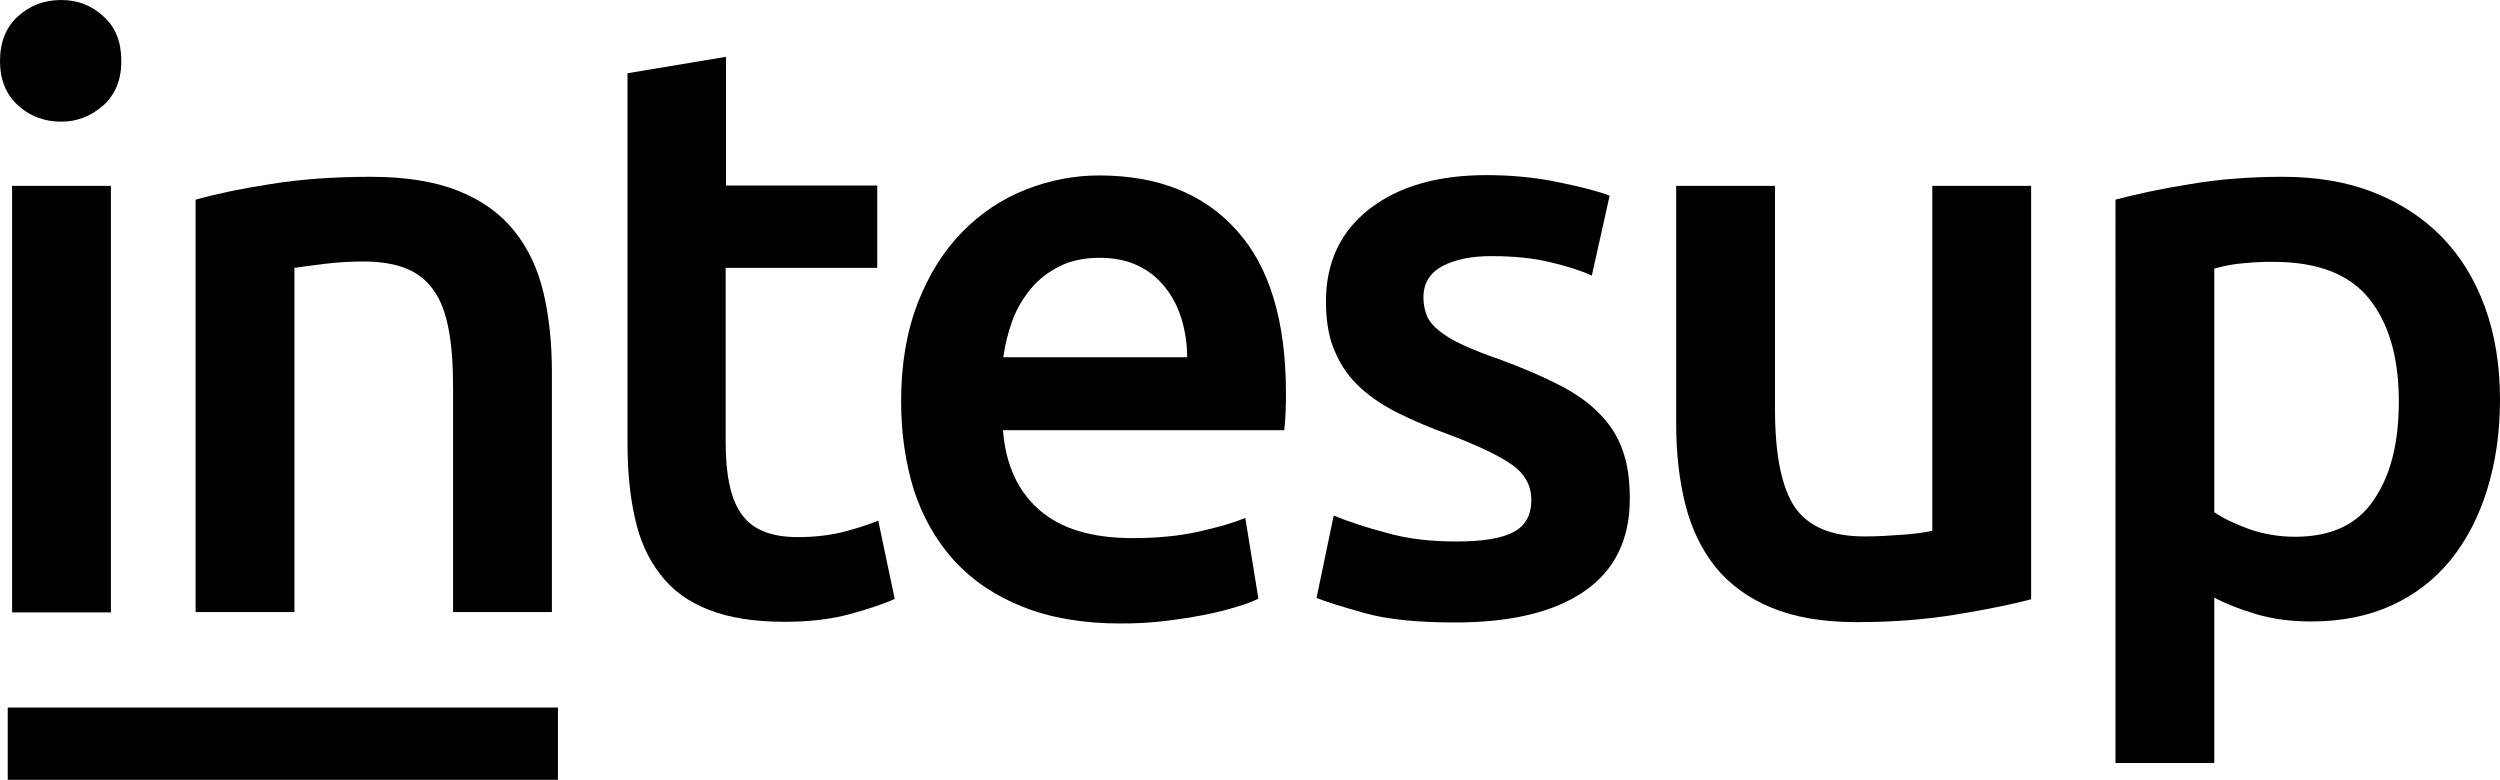
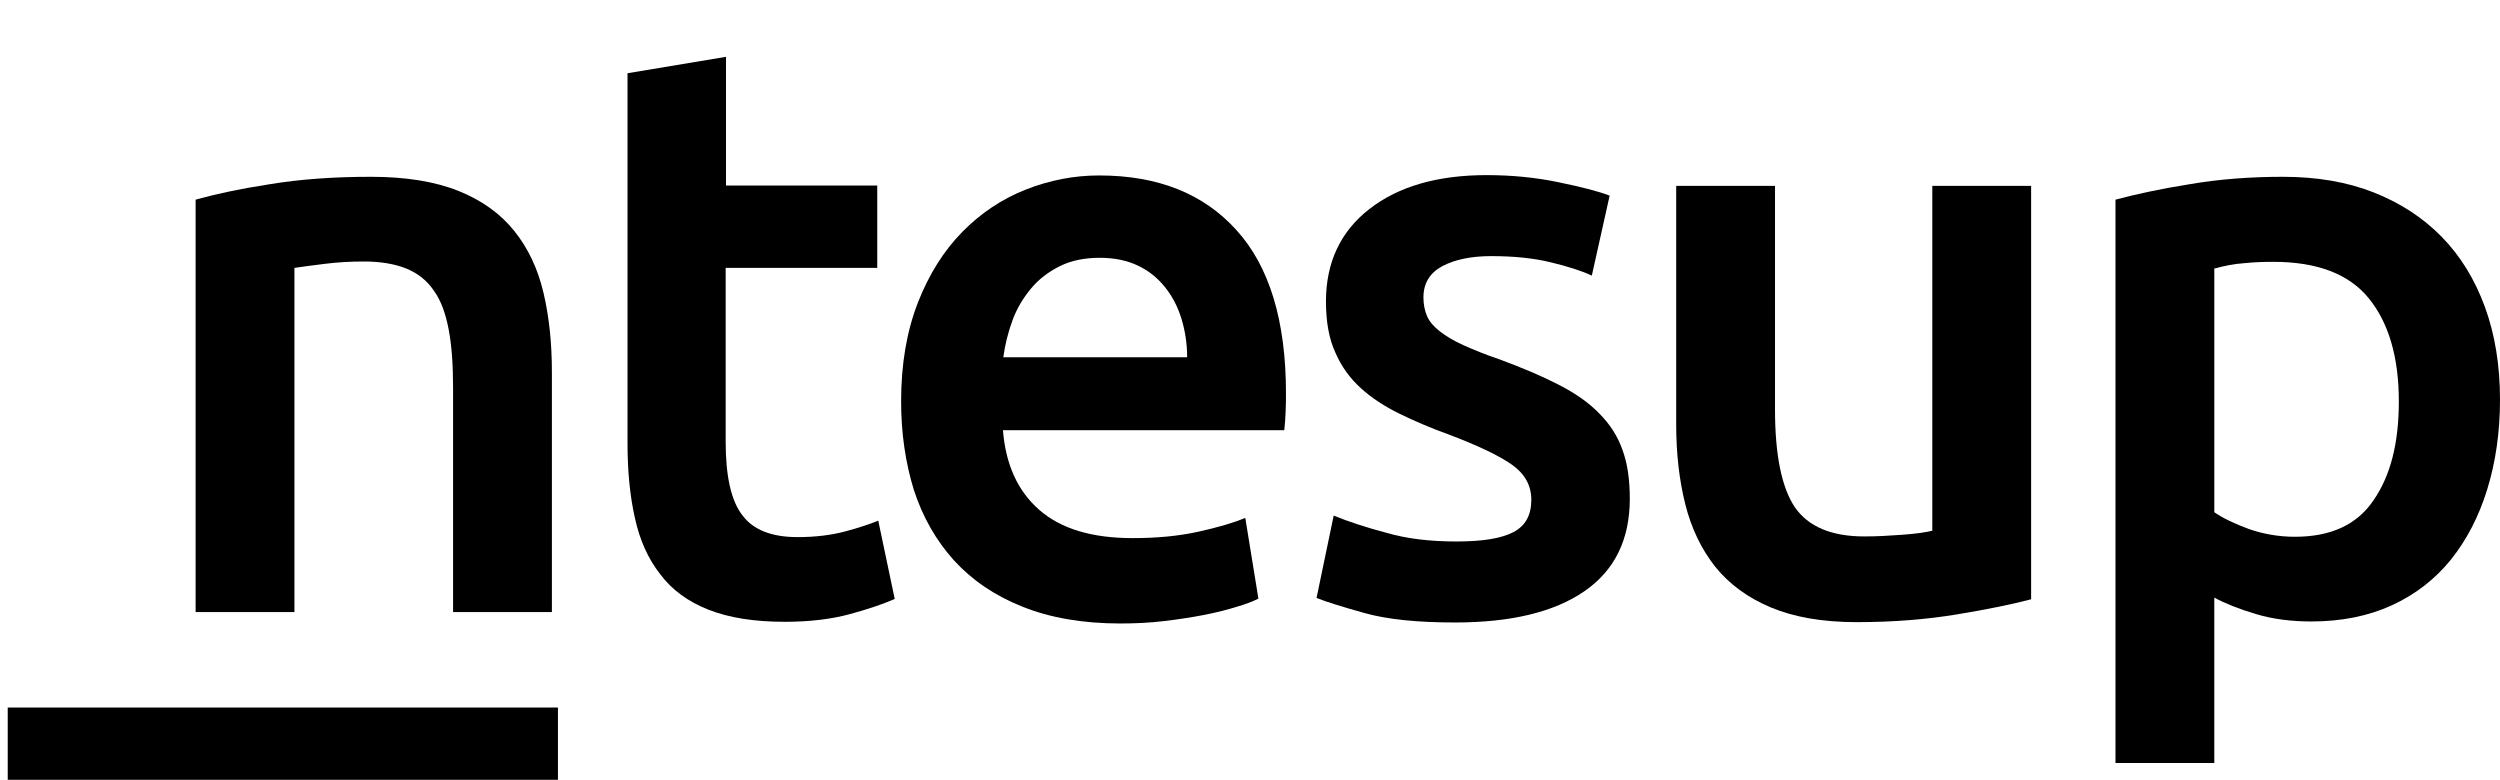
<svg xmlns="http://www.w3.org/2000/svg" version="1.1" id="Layer_1" x="0px" y="0px" viewBox="0 0 743.8 232" style="enable-background:new 0 0 743.8 232;" xml:space="preserve">
  <g>
    <path d="M268.1,119.4c0-11.2,1.7-20.9,5-29.4c3.3-8.4,7.7-15.4,13.2-21c5.5-5.6,11.8-9.8,18.9-12.6c7.1-2.8,14.4-4.2,21.8-4.2   c17.5,0,31.1,5.4,40.9,16.3c9.8,10.8,14.7,27,14.7,48.5c0,1.6,0,3.4-0.1,5.5c-0.1,2-0.2,3.8-0.4,5.5h-83.7   c0.8,10.2,4.4,18.1,10.8,23.7c6.4,5.6,15.6,8.4,27.8,8.4c7.1,0,13.6-0.6,19.5-1.9c5.9-1.3,10.6-2.7,14-4.1l3.9,24   c-1.6,0.8-3.8,1.7-6.7,2.5c-2.8,0.9-6.1,1.7-9.7,2.4c-3.6,0.7-7.6,1.3-11.8,1.8c-4.2,0.5-8.5,0.7-12.9,0.7c-11.2,0-20.9-1.7-29.1-5   c-8.3-3.3-15-7.9-20.4-13.8c-5.3-5.9-9.3-12.9-11.9-20.9C269.4,137.7,268.1,128.9,268.1,119.4z M353.2,106.3c0-4-0.6-7.9-1.7-11.5   c-1.1-3.6-2.8-6.8-5-9.5c-2.2-2.7-4.8-4.8-8-6.3c-3.2-1.5-6.9-2.3-11.3-2.3c-4.5,0-8.5,0.8-11.9,2.5c-3.4,1.7-6.3,3.9-8.6,6.7   c-2.3,2.8-4.2,5.9-5.5,9.5c-1.3,3.6-2.2,7.2-2.7,10.9H353.2z" />
    <path d="M433.3,161.1c7.8,0,13.4-0.9,17-2.8c3.6-1.9,5.3-5.1,5.3-9.6c0-4.2-1.9-7.7-5.7-10.4c-3.8-2.7-10.1-5.7-18.8-9   c-5.3-1.9-10.2-4-14.7-6.2c-4.5-2.2-8.3-4.7-11.5-7.6c-3.2-2.9-5.8-6.4-7.6-10.6c-1.9-4.1-2.8-9.2-2.8-15.2   c0-11.6,4.3-20.8,12.9-27.5c8.6-6.7,20.2-10.1,34.9-10.1c7.4,0,14.6,0.7,21.3,2.1c6.8,1.4,11.9,2.7,15.3,4L473.6,82   c-3.2-1.5-7.4-2.8-12.4-4c-5-1.2-10.8-1.8-17.5-1.8c-6,0-10.8,1-14.6,3c-3.7,2-5.6,5.1-5.6,9.3c0,2.1,0.4,4,1.1,5.6   c0.7,1.6,2,3.1,3.8,4.5c1.8,1.4,4.1,2.8,7,4.1s6.5,2.8,10.7,4.2c7,2.6,12.9,5.1,17.7,7.6c4.9,2.5,8.9,5.3,12,8.5   c3.2,3.2,5.5,6.8,6.9,10.8c1.5,4,2.2,8.9,2.2,14.6c0,12.1-4.5,21.3-13.5,27.5c-9,6.2-21.8,9.3-38.5,9.3c-11.2,0-20.1-0.9-26.9-2.8   c-6.8-1.9-11.6-3.4-14.3-4.5l5.1-24.5c4.4,1.8,9.6,3.5,15.6,5.1C418.6,160.3,425.5,161.1,433.3,161.1z" />
    <path d="M604.3,178.3c-5.7,1.5-13,3-22.1,4.5c-9.1,1.5-19,2.3-29.8,2.3c-10.2,0-18.7-1.5-25.6-4.4c-6.9-2.9-12.4-7-16.5-12.1   c-4.1-5.2-7.1-11.4-8.9-18.6c-1.8-7.2-2.7-15.1-2.7-23.7V55.3h29.4v66.5c0,13.6,2,23.3,5.9,29.1c4,5.8,10.9,8.7,20.7,8.7   c3.6,0,7.3-0.2,11.3-0.5c4-0.3,6.9-0.7,8.9-1.2V55.3h29.4V178.3z" />
    <path d="M743.8,118.9c0,9.7-1.3,18.6-3.8,26.7c-2.5,8.1-6.1,15-10.8,20.9c-4.7,5.8-10.6,10.4-17.6,13.6c-7,3.2-15,4.8-23.9,4.8   c-6,0-11.5-0.7-16.5-2.2c-5-1.5-9.1-3.1-12.4-4.9v49.2h-29.4V59.4c6-1.6,13.3-3.2,22.1-4.6c8.7-1.5,18-2.2,27.7-2.2   c10,0,19,1.5,26.9,4.6c7.9,3.1,14.7,7.5,20.3,13.2c5.6,5.7,9.9,12.7,12.9,20.9C742.3,99.5,743.8,108.7,743.8,118.9z M713.7,119.4   c0-13.1-3-23.3-8.9-30.6c-5.9-7.3-15.4-10.9-28.5-10.9c-2.8,0-5.6,0.1-8.6,0.4c-3,0.2-5.9,0.8-8.9,1.6v72.5c2.6,1.8,6,3.4,10.3,5   c4.3,1.5,8.9,2.3,13.7,2.3c10.7,0,18.5-3.6,23.4-10.9C711.3,141.4,713.7,131.7,713.7,119.4z" />
  </g>
  <g>
    <g>
      <rect x="2.3" y="210.5" width="163.7" height="21.5" />
    </g>
  </g>
  <path d="M186.6,21.8l29.4-4.9v38.3H261v24.5h-45.1v51.7c0,10.2,1.6,17.5,4.9,21.8c3.2,4.4,8.7,6.6,16.5,6.6c5.3,0,10.1-0.6,14.2-1.7  c4.1-1.1,7.4-2.2,9.8-3.2l4.9,23.3c-3.4,1.5-7.8,3-13.3,4.5c-5.5,1.5-12,2.3-19.4,2.3c-9.1,0-16.6-1.2-22.7-3.6  c-6.1-2.4-10.9-5.9-14.4-10.6c-3.6-4.6-6.1-10.2-7.5-16.7c-1.5-6.6-2.2-14-2.2-22.4V21.8z" />
-   <path d="M36.1,18.2c0,5.5-1.8,9.9-5.3,13.1c-3.6,3.2-7.8,4.9-12.6,4.9c-5,0-9.3-1.6-12.9-4.9C1.8,28.1,0,23.7,0,18.2  C0,12.5,1.8,8.1,5.3,4.9C8.9,1.6,13.2,0,18.2,0c4.9,0,9.1,1.6,12.6,4.9C34.4,8.1,36.1,12.5,36.1,18.2z M33,182.2H3.6V55.3H33V182.2z  " />
  <path d="M58.2,59.4c5.7-1.6,13-3.2,22.1-4.6c9.1-1.5,19.1-2.2,30.1-2.2c10.3,0,19,1.4,26,4.2c7,2.8,12.5,6.8,16.6,11.9  c4.1,5.1,7,11.2,8.7,18.4c1.7,7.2,2.5,15.1,2.5,23.7v71.3h-29.4v-66.7c0-6.8-0.4-12.6-1.3-17.3c-0.9-4.8-2.3-8.7-4.4-11.6  c-2-3-4.8-5.2-8.2-6.6c-3.5-1.4-7.7-2.1-12.7-2.1c-3.7,0-7.6,0.2-11.6,0.7c-4,0.5-7,0.9-9,1.2v102.4H58.2V59.4z" />
</svg>